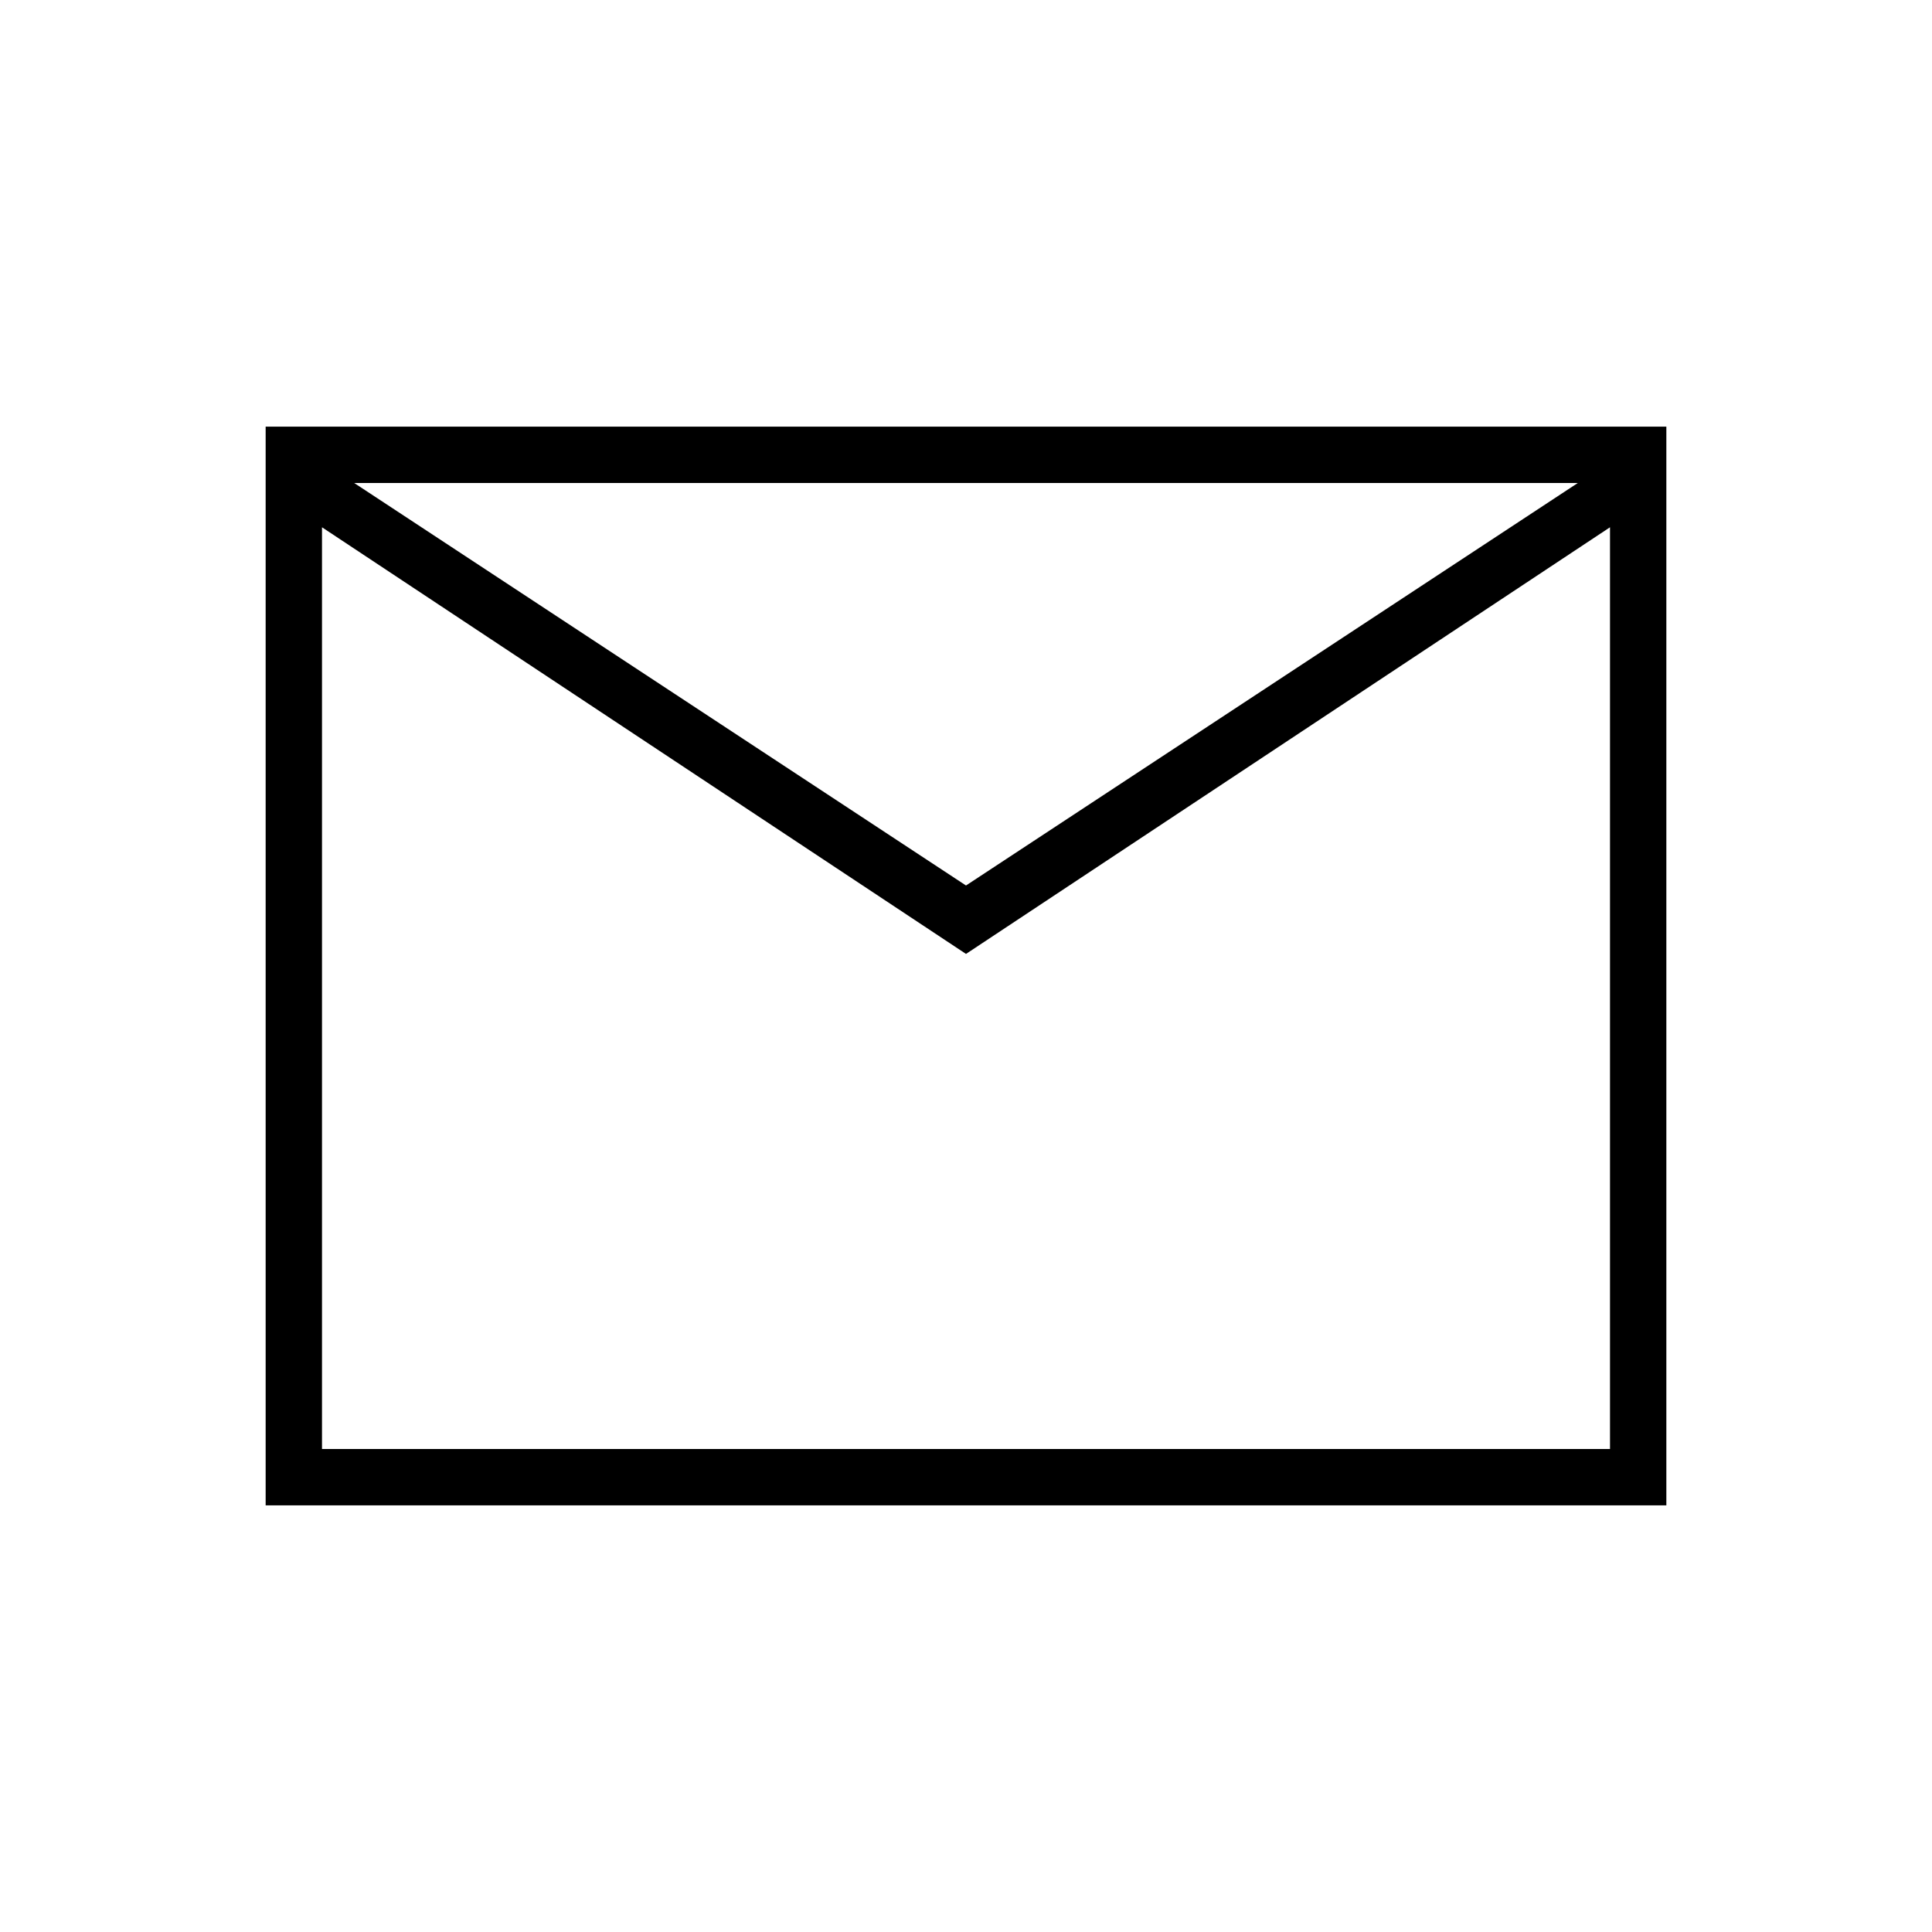
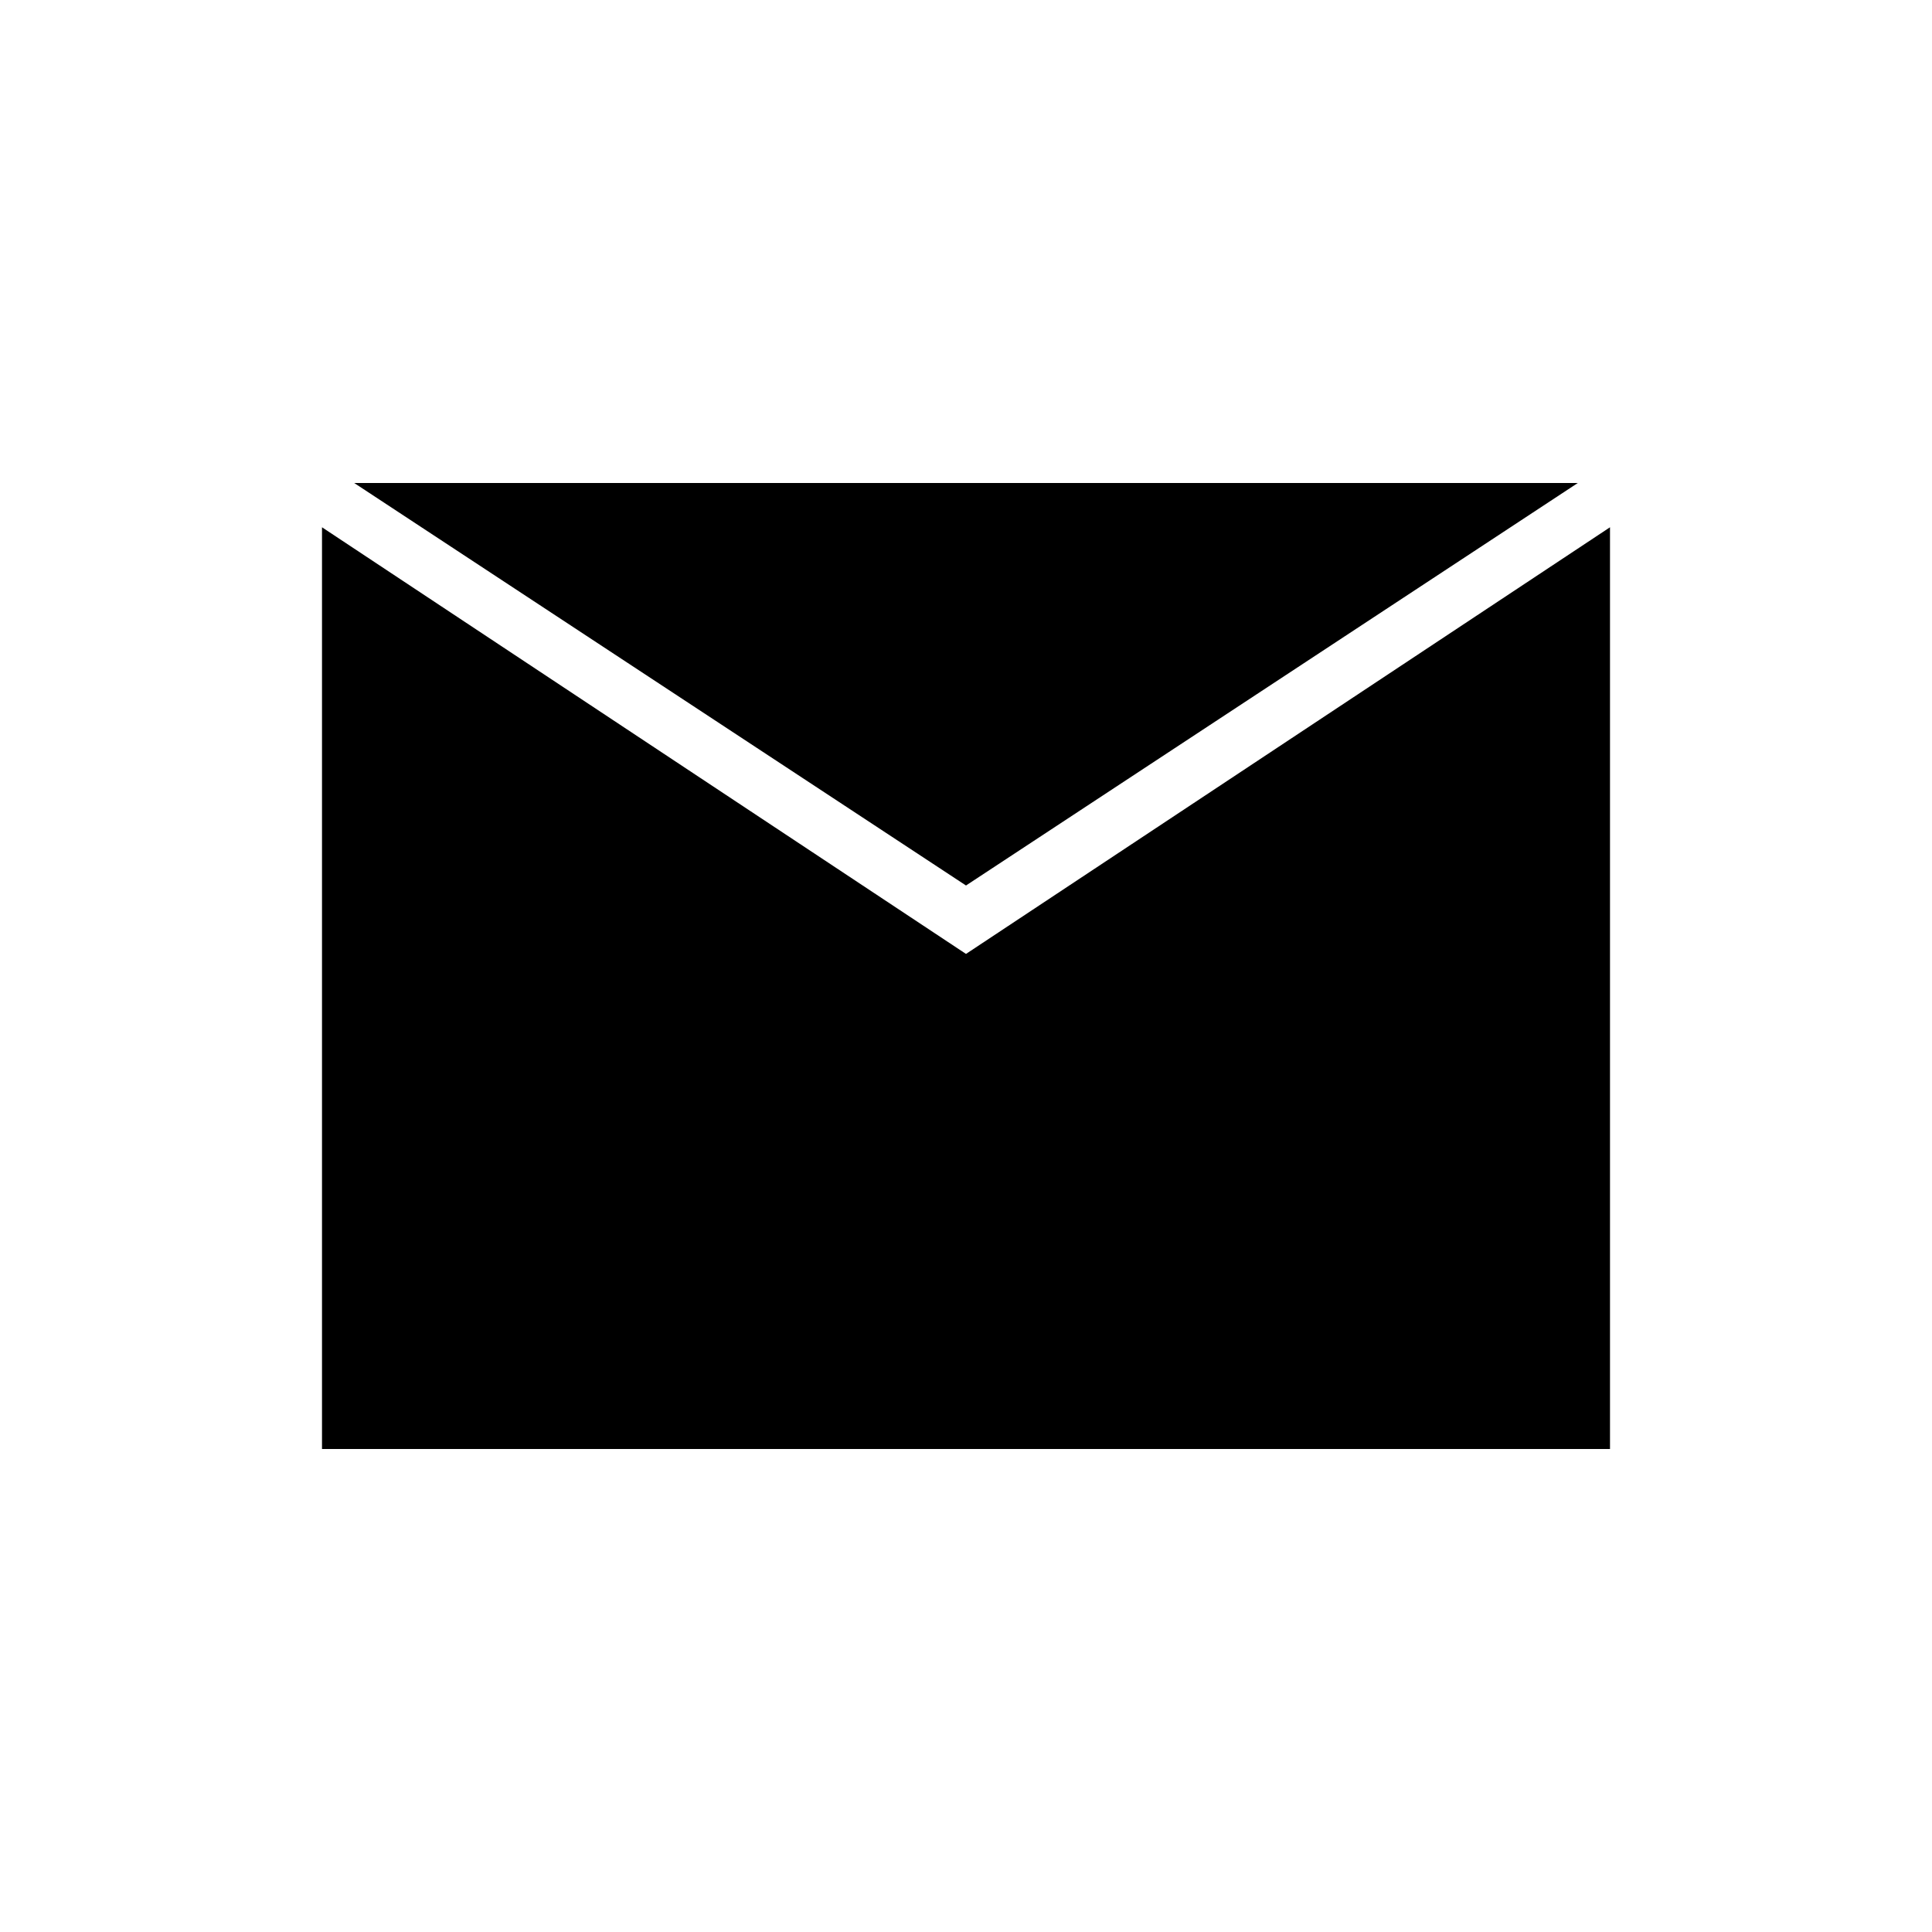
<svg xmlns="http://www.w3.org/2000/svg" height="24" viewBox="0 -960 960 960" width="24">
-   <path d="M132-212v-536h696v536H132Zm348-274L160-698v458h640v-458L480-486Zm0-34 304-200H176l304 200ZM160-698v-22 480-458Z" />
+   <path d="M132-212v-536h696H132Zm348-274L160-698v458h640v-458L480-486Zm0-34 304-200H176l304 200ZM160-698v-22 480-458Z" />
</svg>